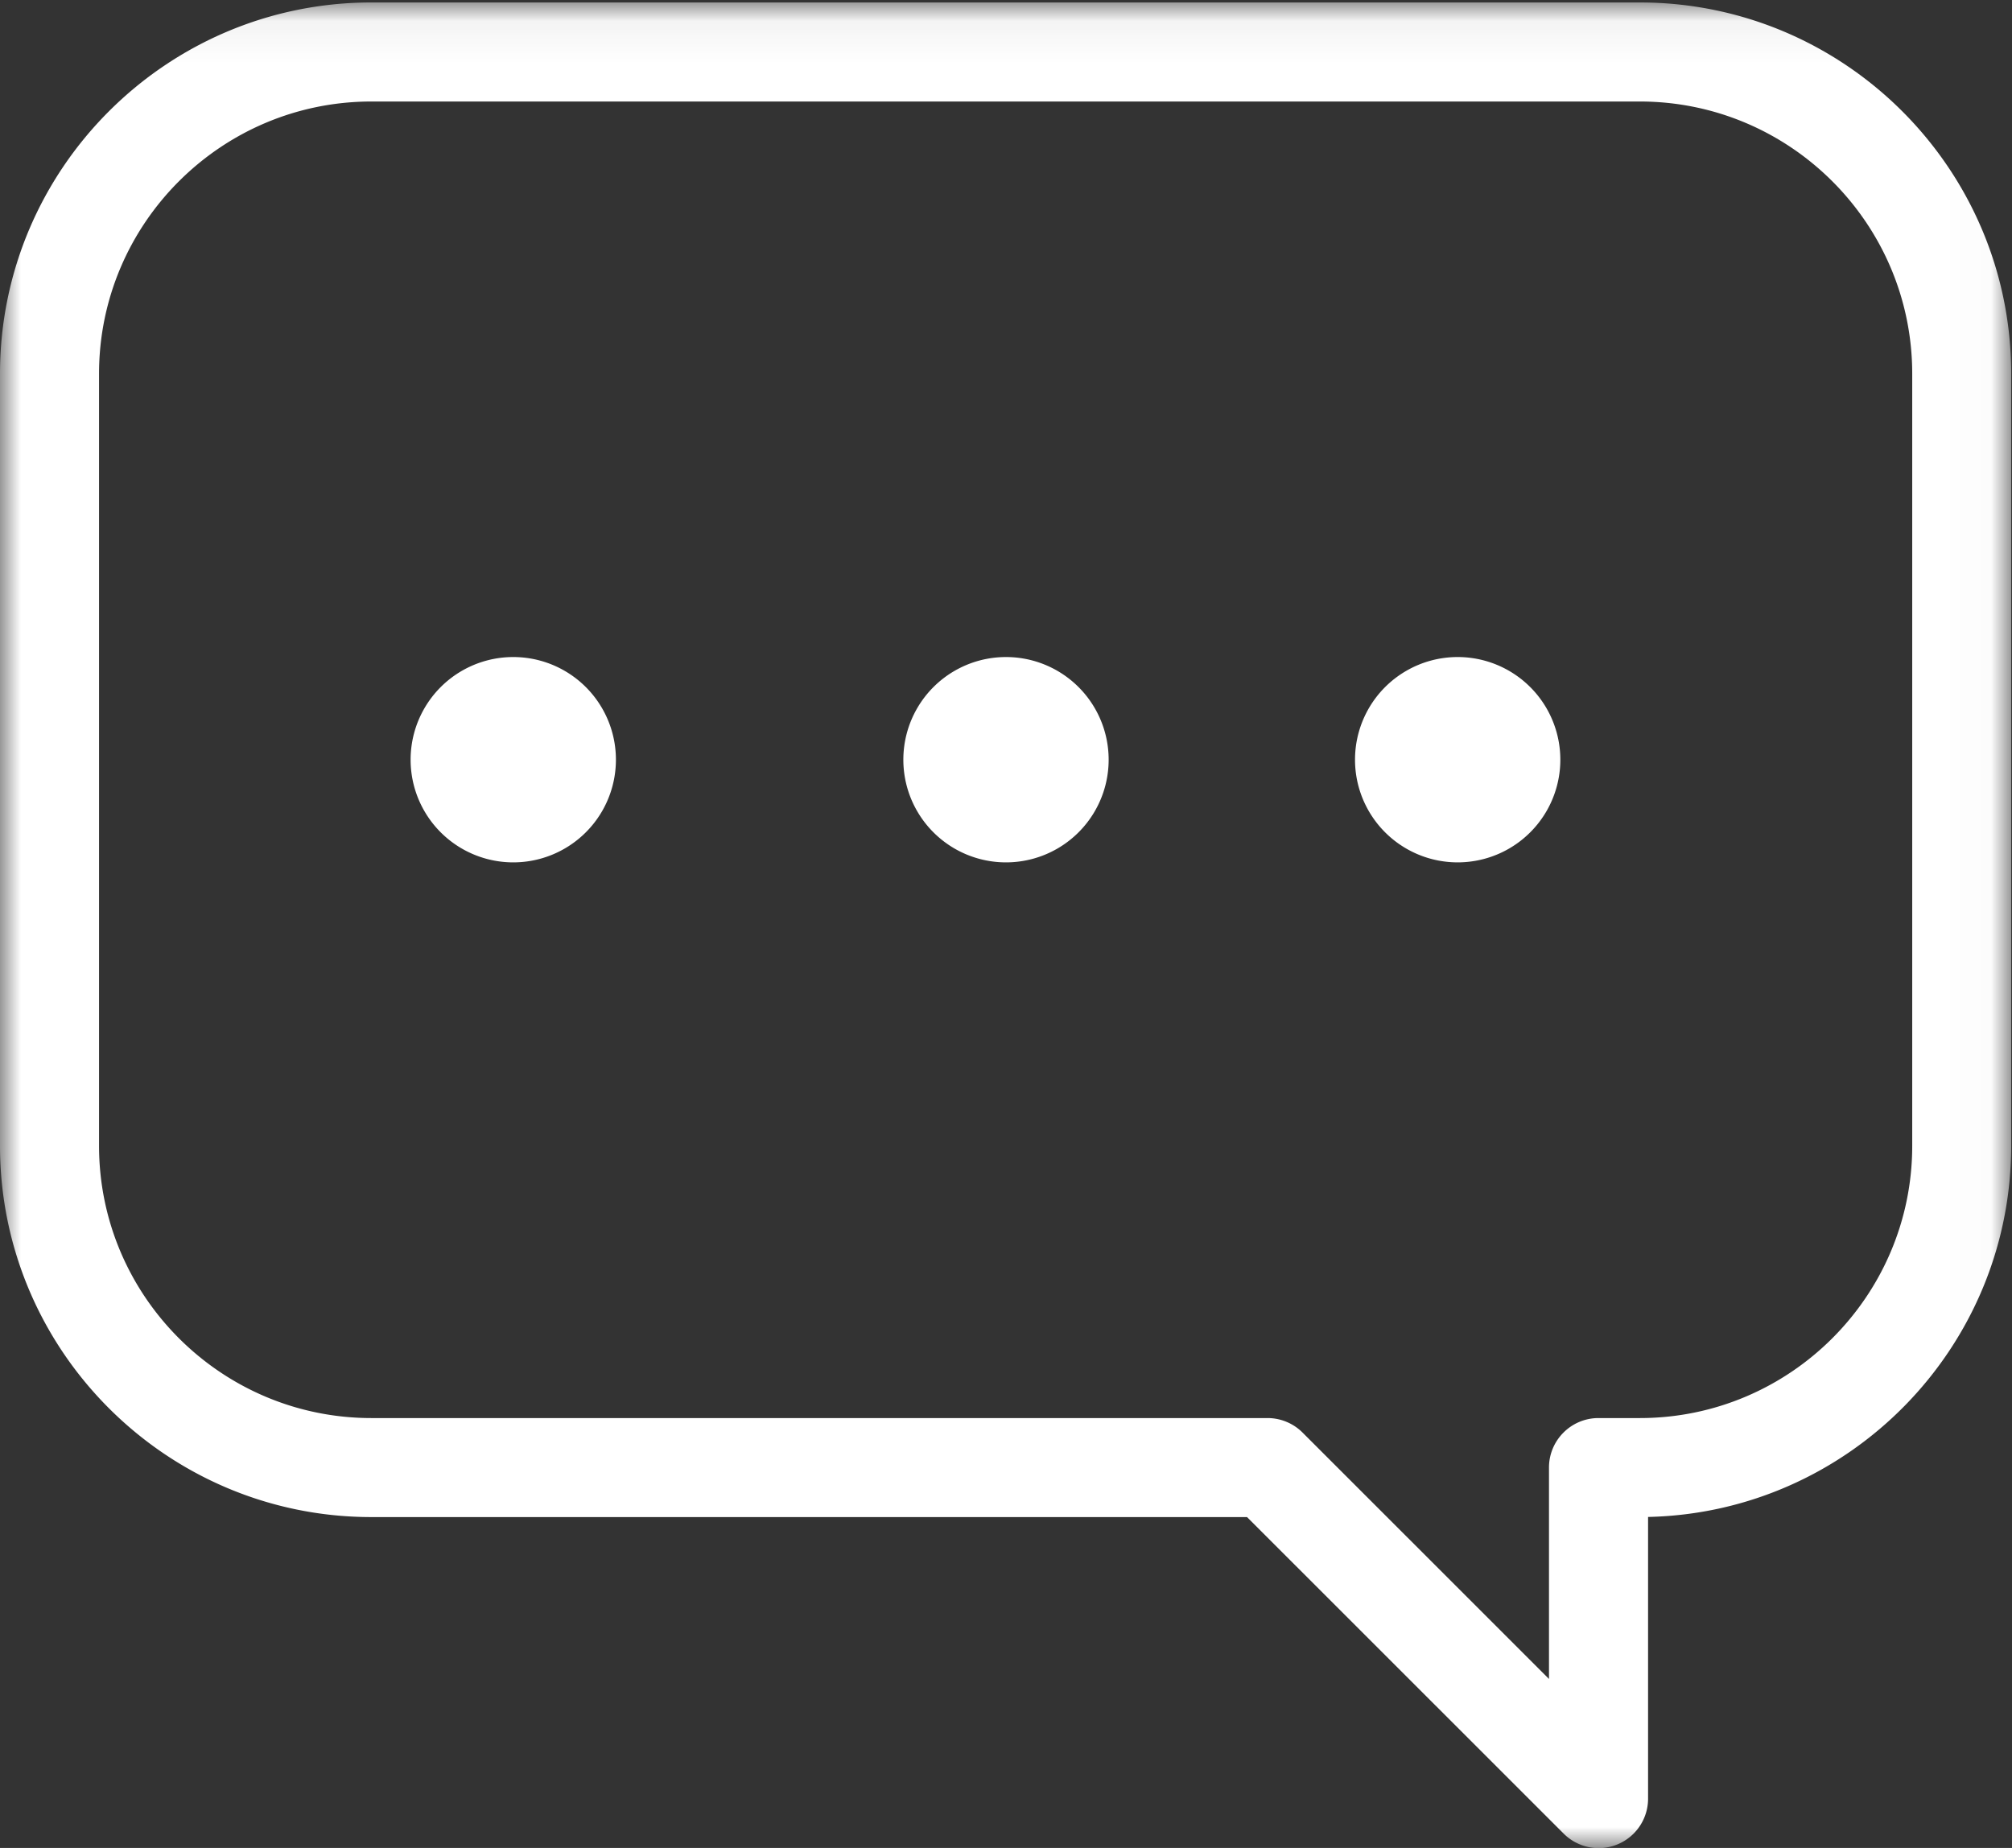
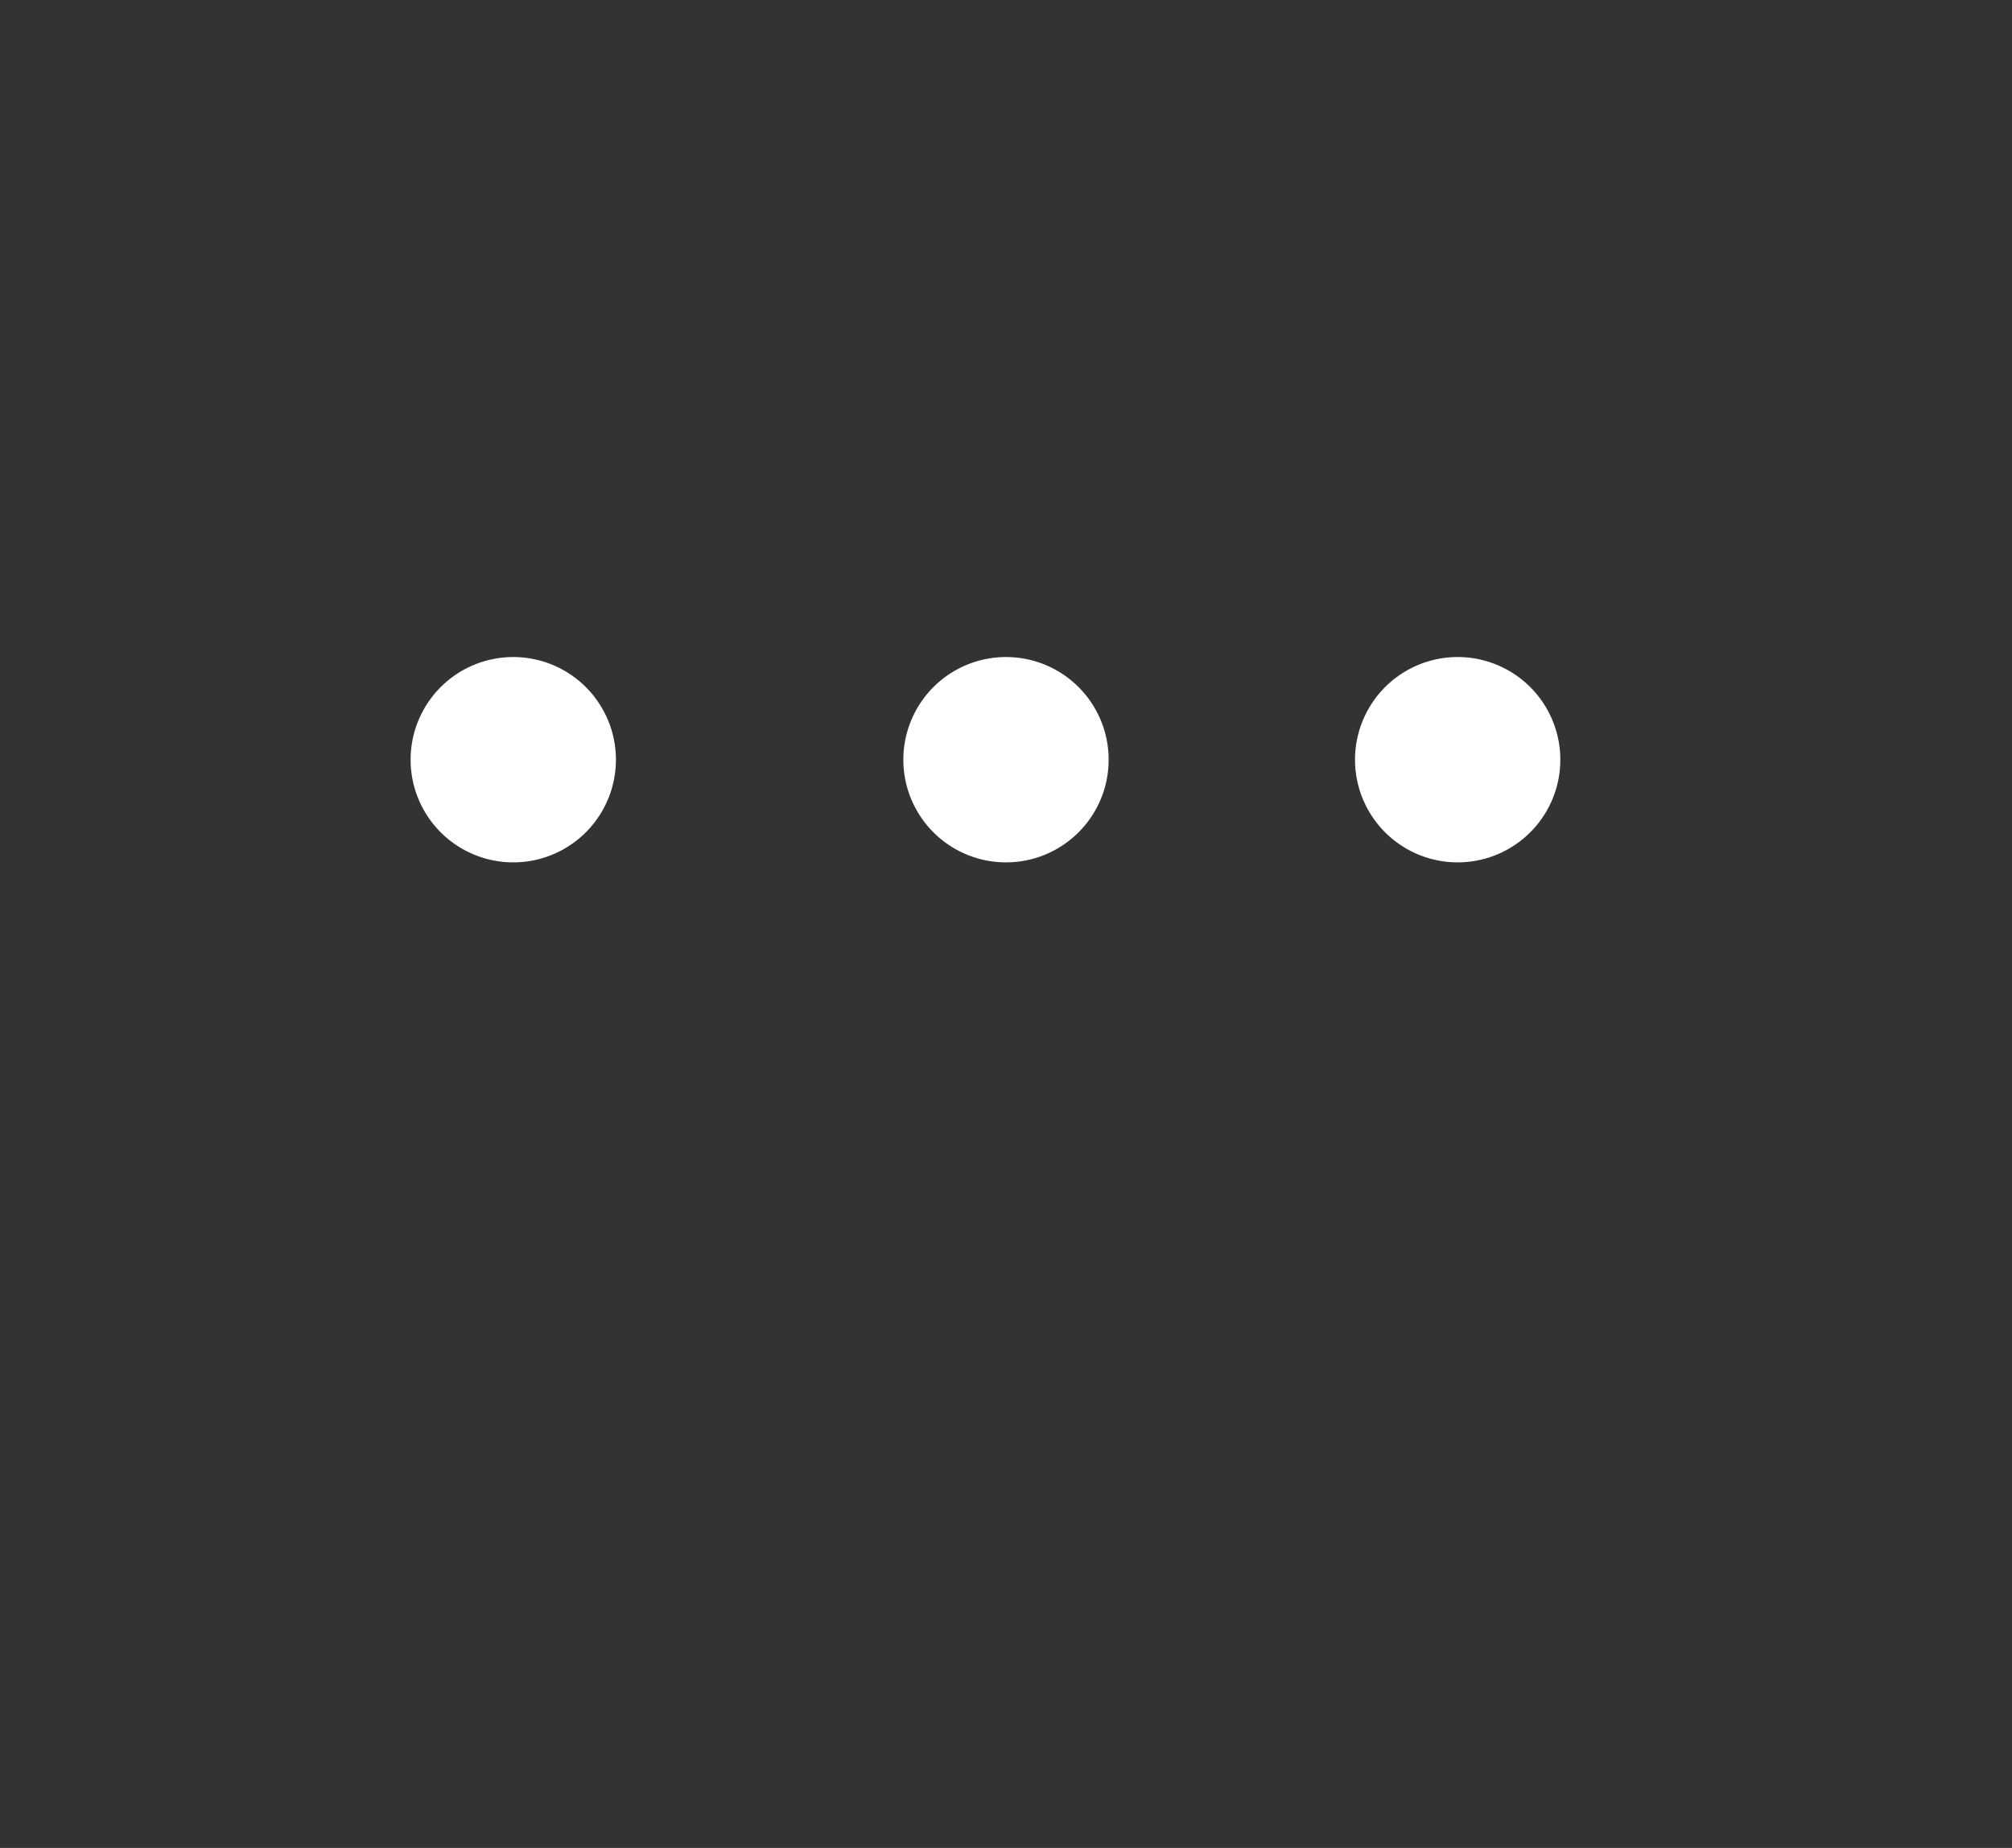
<svg xmlns="http://www.w3.org/2000/svg" xmlns:xlink="http://www.w3.org/1999/xlink" width="49" height="45" viewBox="0 0 49 45">
  <rect x="0" y="0" width="49" height="45" fill="#333333" stroke="none" />
  <defs>
-     <path id="a" d="M0 45h48.981V.06H0z" />
-   </defs>
+     </defs>
  <g fill="none" fill-rule="evenodd">
    <g>
      <mask id="b" fill="#fff">
        <use xlink:href="#a" />
      </mask>
-       <path fill="#FFF" d="M46.57 27.902c0 3.655-2.976 6.63-6.633 6.63H38.93c-.666 0-1.206.54-1.206 1.205v5.148l-6.002-6a1.206 1.206 0 0 0-.853-.353H9.045c-3.658 0-6.633-2.975-6.633-6.63v-18.8c0-3.657 2.975-6.63 6.633-6.63h30.892c3.657 0 6.633 2.973 6.633 6.63v18.8zM39.937.06H9.045C4.057.06 0 4.116 0 9.101v18.8c0 4.987 4.057 9.042 9.045 9.042H30.37l7.707 7.704a1.204 1.204 0 0 0 2.06-.852V36.94c4.894-.107 8.843-4.12 8.843-9.04v-18.8c0-4.985-4.057-9.04-9.044-9.04z" mask="url(#b)" />
    </g>
    <path fill="#FFF" d="M12.5 16a2.5 2.5 0 1 0 0 5 2.5 2.5 0 0 0 0-5M24.5 16a2.5 2.5 0 1 0 0 5 2.5 2.5 0 0 0 0-5M33 18.5a2.5 2.5 0 1 0 5 0 2.5 2.5 0 0 0-5 0z" />
  </g>
</svg>